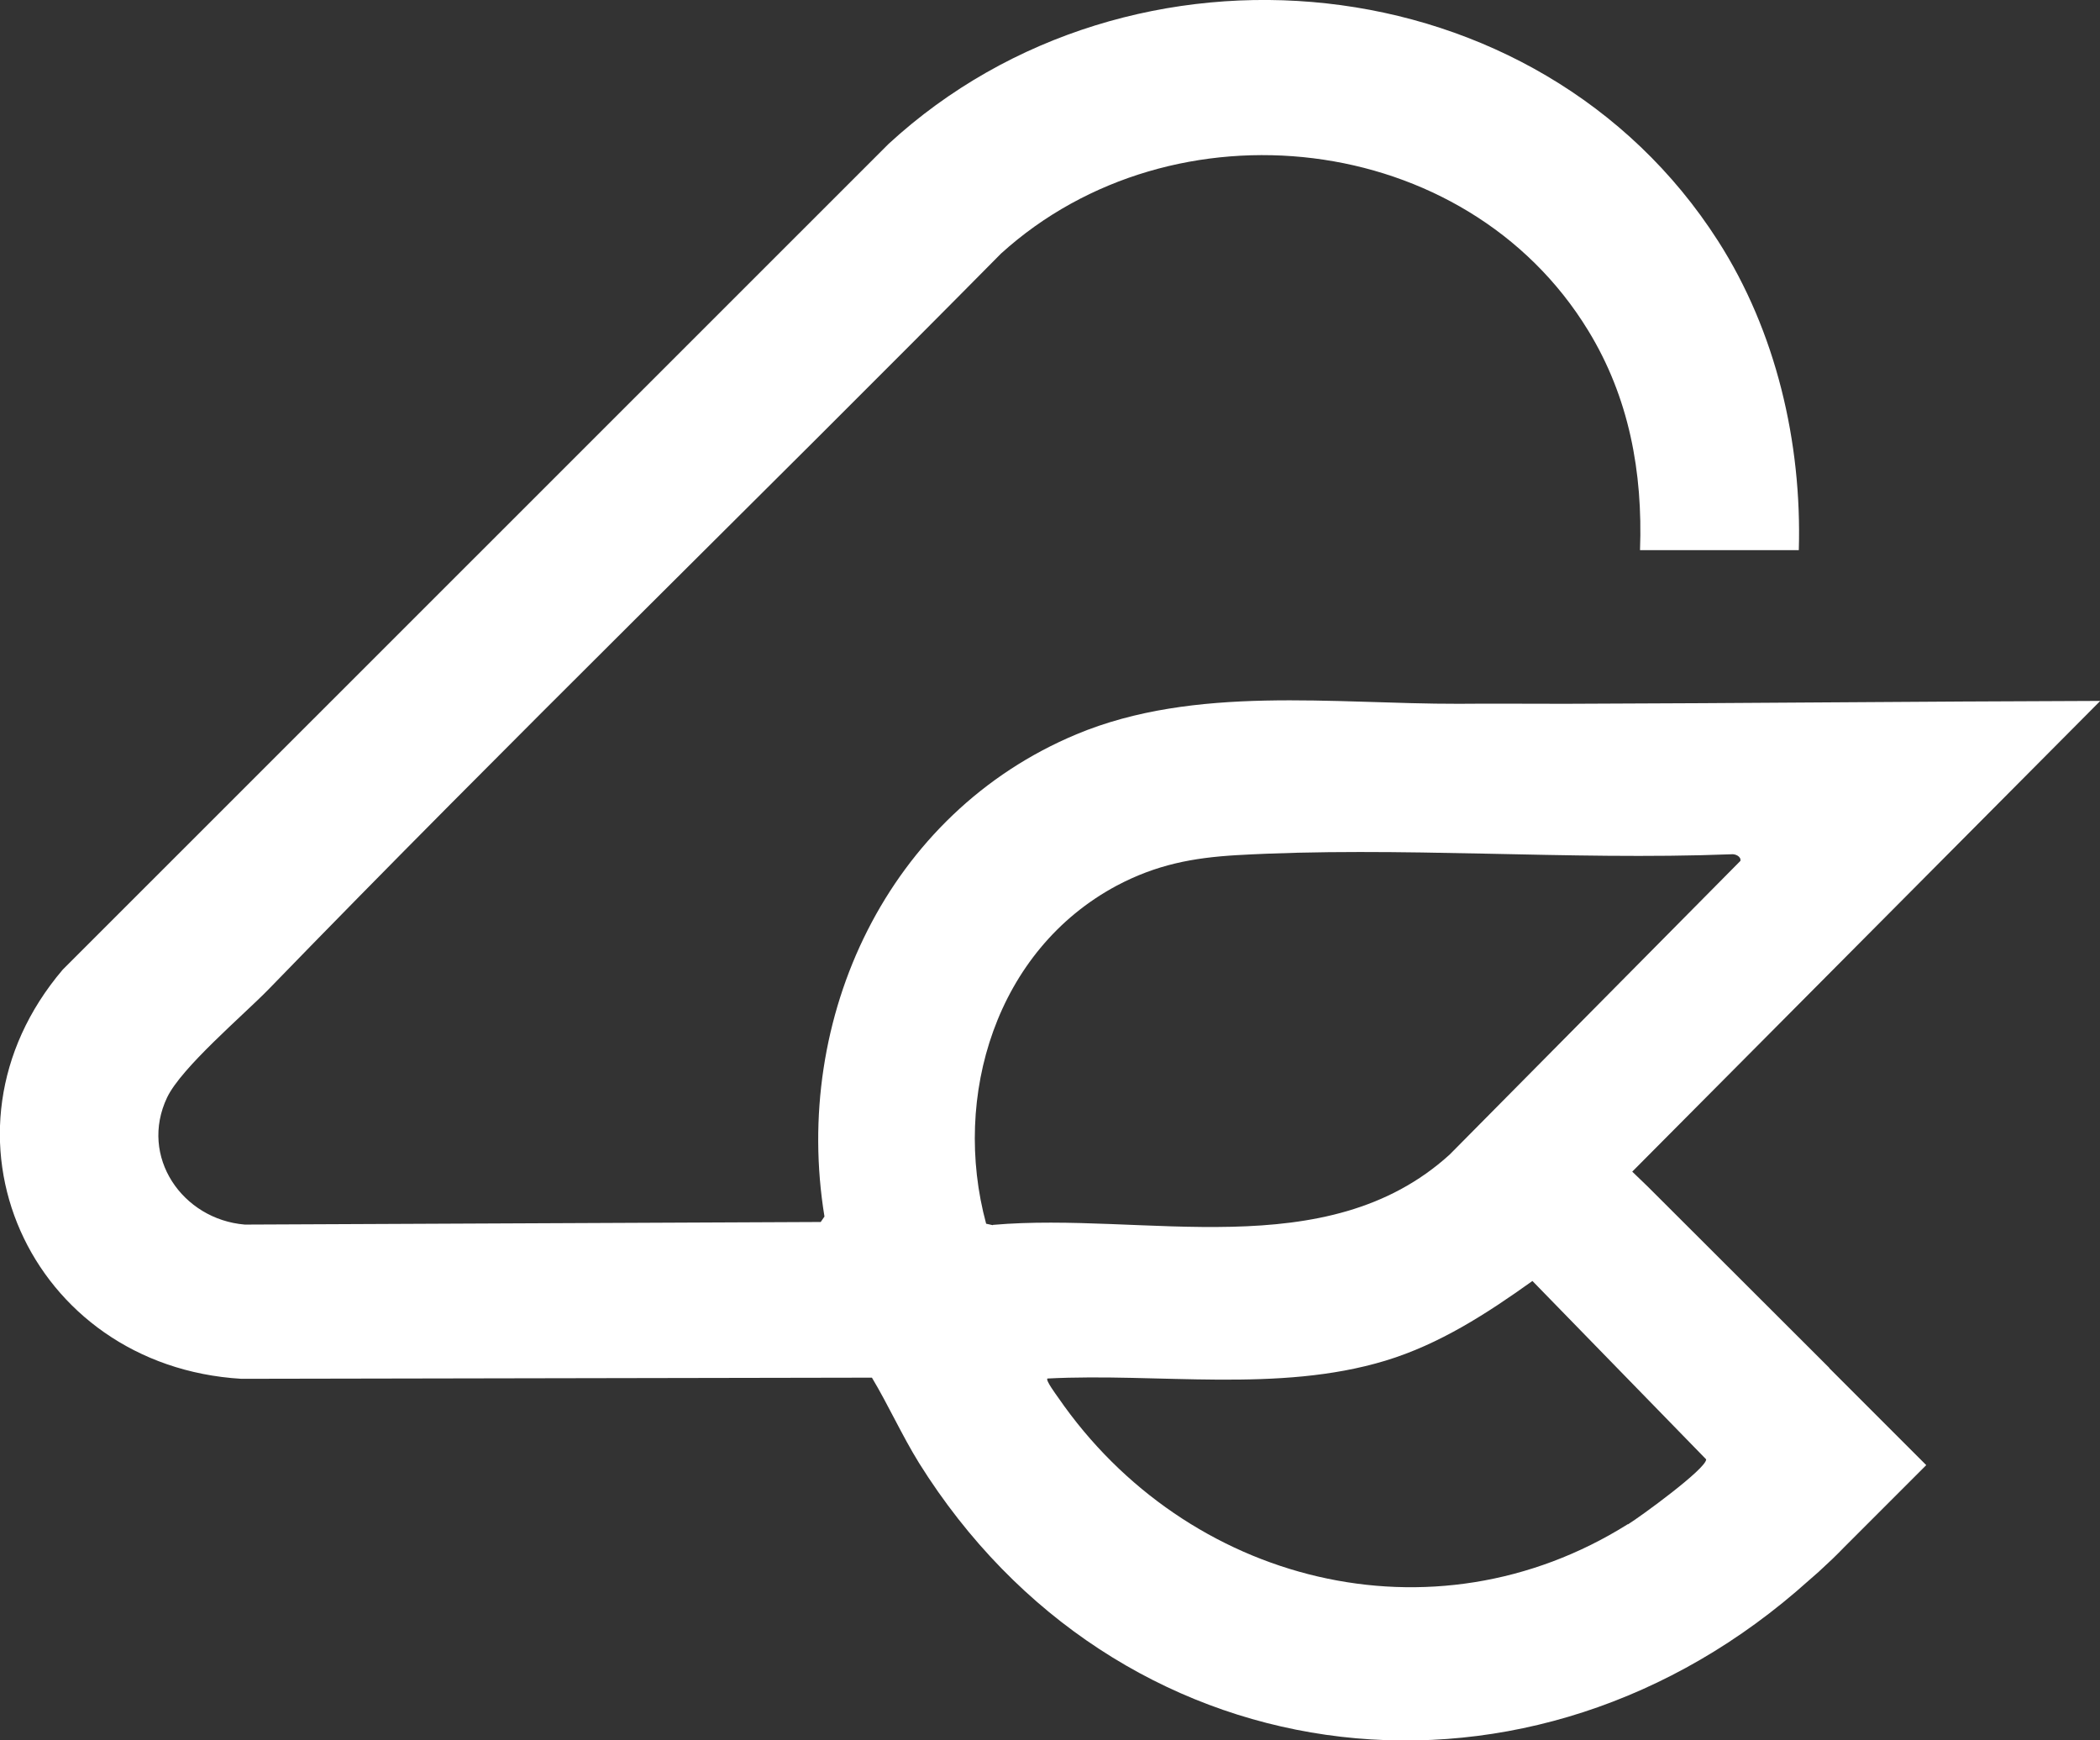
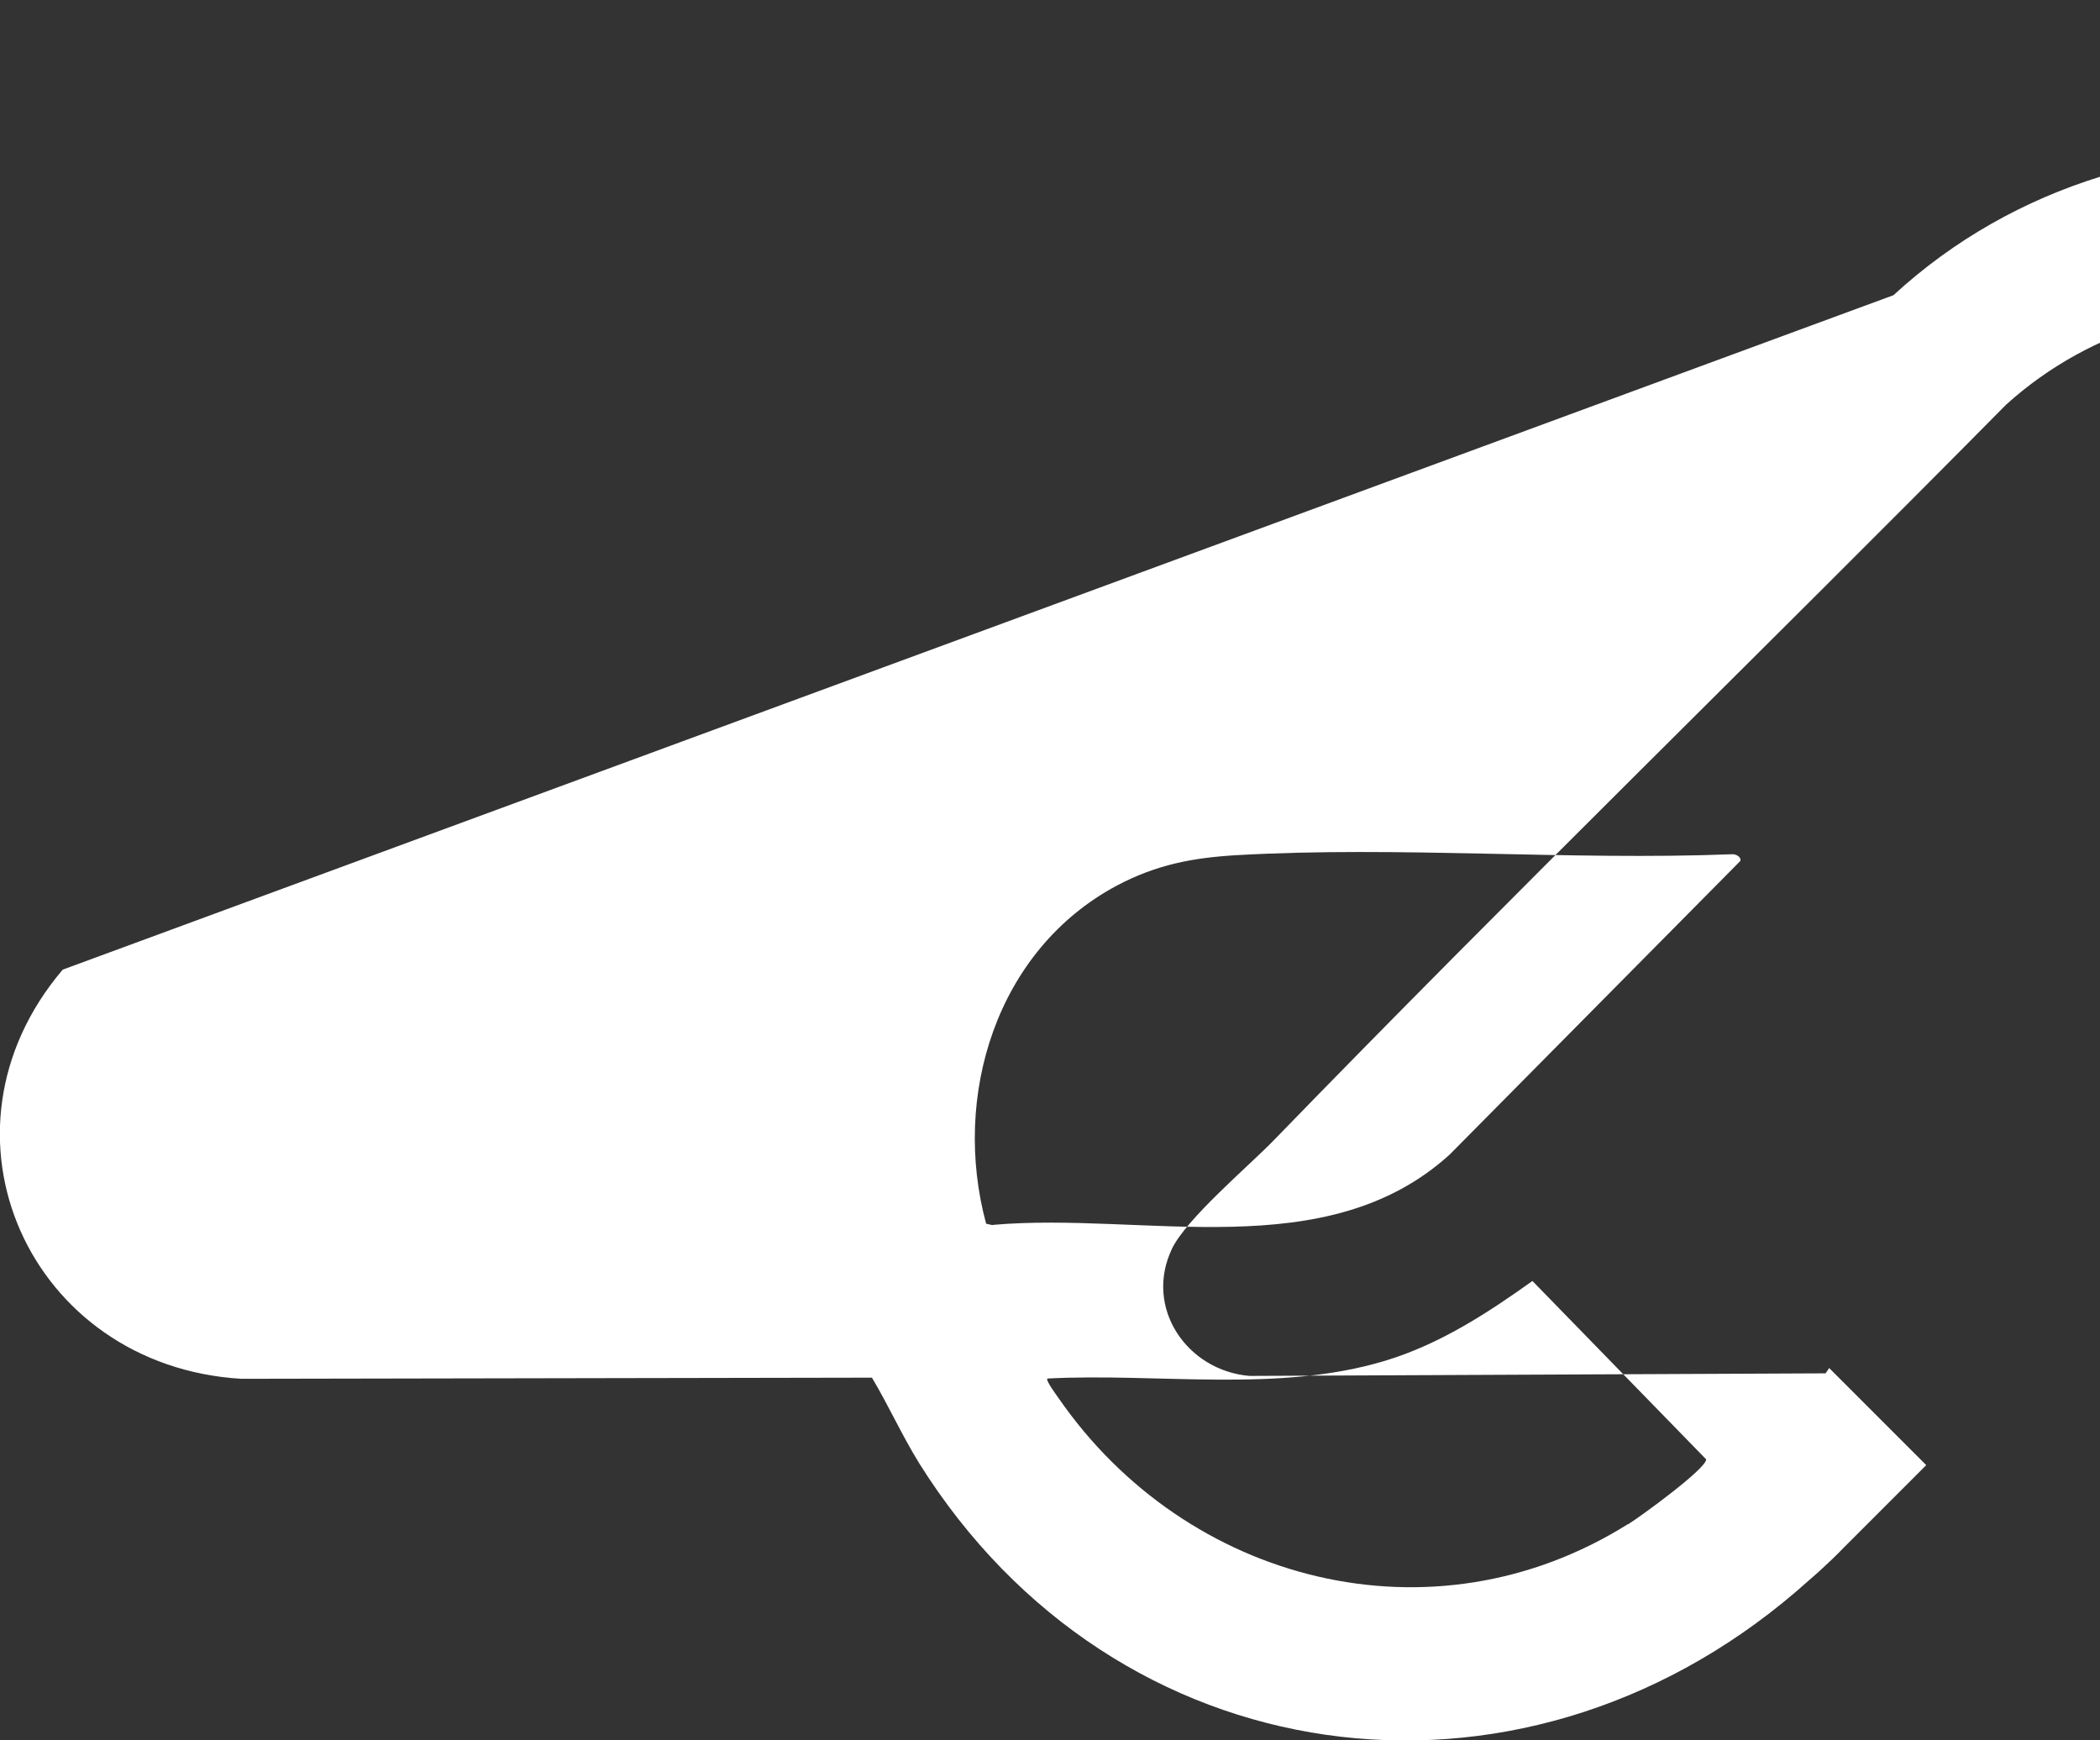
<svg xmlns="http://www.w3.org/2000/svg" id="Calque_1" version="1.1" viewBox="0 0 730 604.8">
  <rect x="0" y="0" width="730" height="604.8" fill="#333333" stroke="none" />
  <defs>
    <style>
      .st0 {
        fill: #fff;
      }
    </style>
  </defs>
-   <path class="st0" d="M635.9,475.4c-21-21-42.1-42-63.1-63-1.8-1.7-3.6-3.5-5.4-5.2,54.2-54.5,108.5-109.1,162.7-163.6-66.1.2-119.8.8-185.9,1-7.8,0-29.1-.1-37.1,0-43.5.1-91.7-6.6-132.9,10.6-65.6,27.4-98.9,98.5-87.6,167.6l-1.3,1.9-200.2.9c-21.7-1.8-36.8-23.6-27-44.2,5-10.4,26.3-28.4,35.2-37.5,83.7-86.3,170.1-170.2,254.7-255.8,59.8-54.2,161.5-43,204.1,26.8,14.2,23.2,19,49.2,18,76.3h55.2c1.1-37.4-7.9-76-28.1-107.5-62.5-97.6-204.1-111.2-288.3-33.7L21.8,337c-48.3,56.8-11.6,137.8,62.1,142.2l219.2-.4c5.8,9.7,10.4,20,16.4,29.7,68.1,108.9,207.4,128,304.8,44.7,1.5-1.3,4.6-4,8-7l.2-.2,4.5-4.2c1.5-1.5,2.9-2.8,4-4l28.6-28.6-33.7-33.7h0ZM345.1,425.8l-2.3-.5c-12-44.3,3.5-95.1,45.4-117.5,13.8-7.3,26.4-9.7,41.8-10.6,56.4-3.2,115.1,1.9,171.8-.3,1.3-.2,3.5.7,3.2,2.3l-101.1,102.1c-42.9,38.9-106.1,19.8-158.7,24.4h0ZM565.9,529.7c-67.9,42.6-153.5,20.6-198-43.9-.7-1-4.5-6.1-3.8-6.7,38.6-2,80.2,5.1,117.5-6.2,18.8-5.7,35.3-16.4,51.1-27.7l60.4,62c0,3.3-23,20-27.2,22.6h0Z" />
+   <path class="st0" d="M635.9,475.4l-1.3,1.9-200.2.9c-21.7-1.8-36.8-23.6-27-44.2,5-10.4,26.3-28.4,35.2-37.5,83.7-86.3,170.1-170.2,254.7-255.8,59.8-54.2,161.5-43,204.1,26.8,14.2,23.2,19,49.2,18,76.3h55.2c1.1-37.4-7.9-76-28.1-107.5-62.5-97.6-204.1-111.2-288.3-33.7L21.8,337c-48.3,56.8-11.6,137.8,62.1,142.2l219.2-.4c5.8,9.7,10.4,20,16.4,29.7,68.1,108.9,207.4,128,304.8,44.7,1.5-1.3,4.6-4,8-7l.2-.2,4.5-4.2c1.5-1.5,2.9-2.8,4-4l28.6-28.6-33.7-33.7h0ZM345.1,425.8l-2.3-.5c-12-44.3,3.5-95.1,45.4-117.5,13.8-7.3,26.4-9.7,41.8-10.6,56.4-3.2,115.1,1.9,171.8-.3,1.3-.2,3.5.7,3.2,2.3l-101.1,102.1c-42.9,38.9-106.1,19.8-158.7,24.4h0ZM565.9,529.7c-67.9,42.6-153.5,20.6-198-43.9-.7-1-4.5-6.1-3.8-6.7,38.6-2,80.2,5.1,117.5-6.2,18.8-5.7,35.3-16.4,51.1-27.7l60.4,62c0,3.3-23,20-27.2,22.6h0Z" />
</svg>